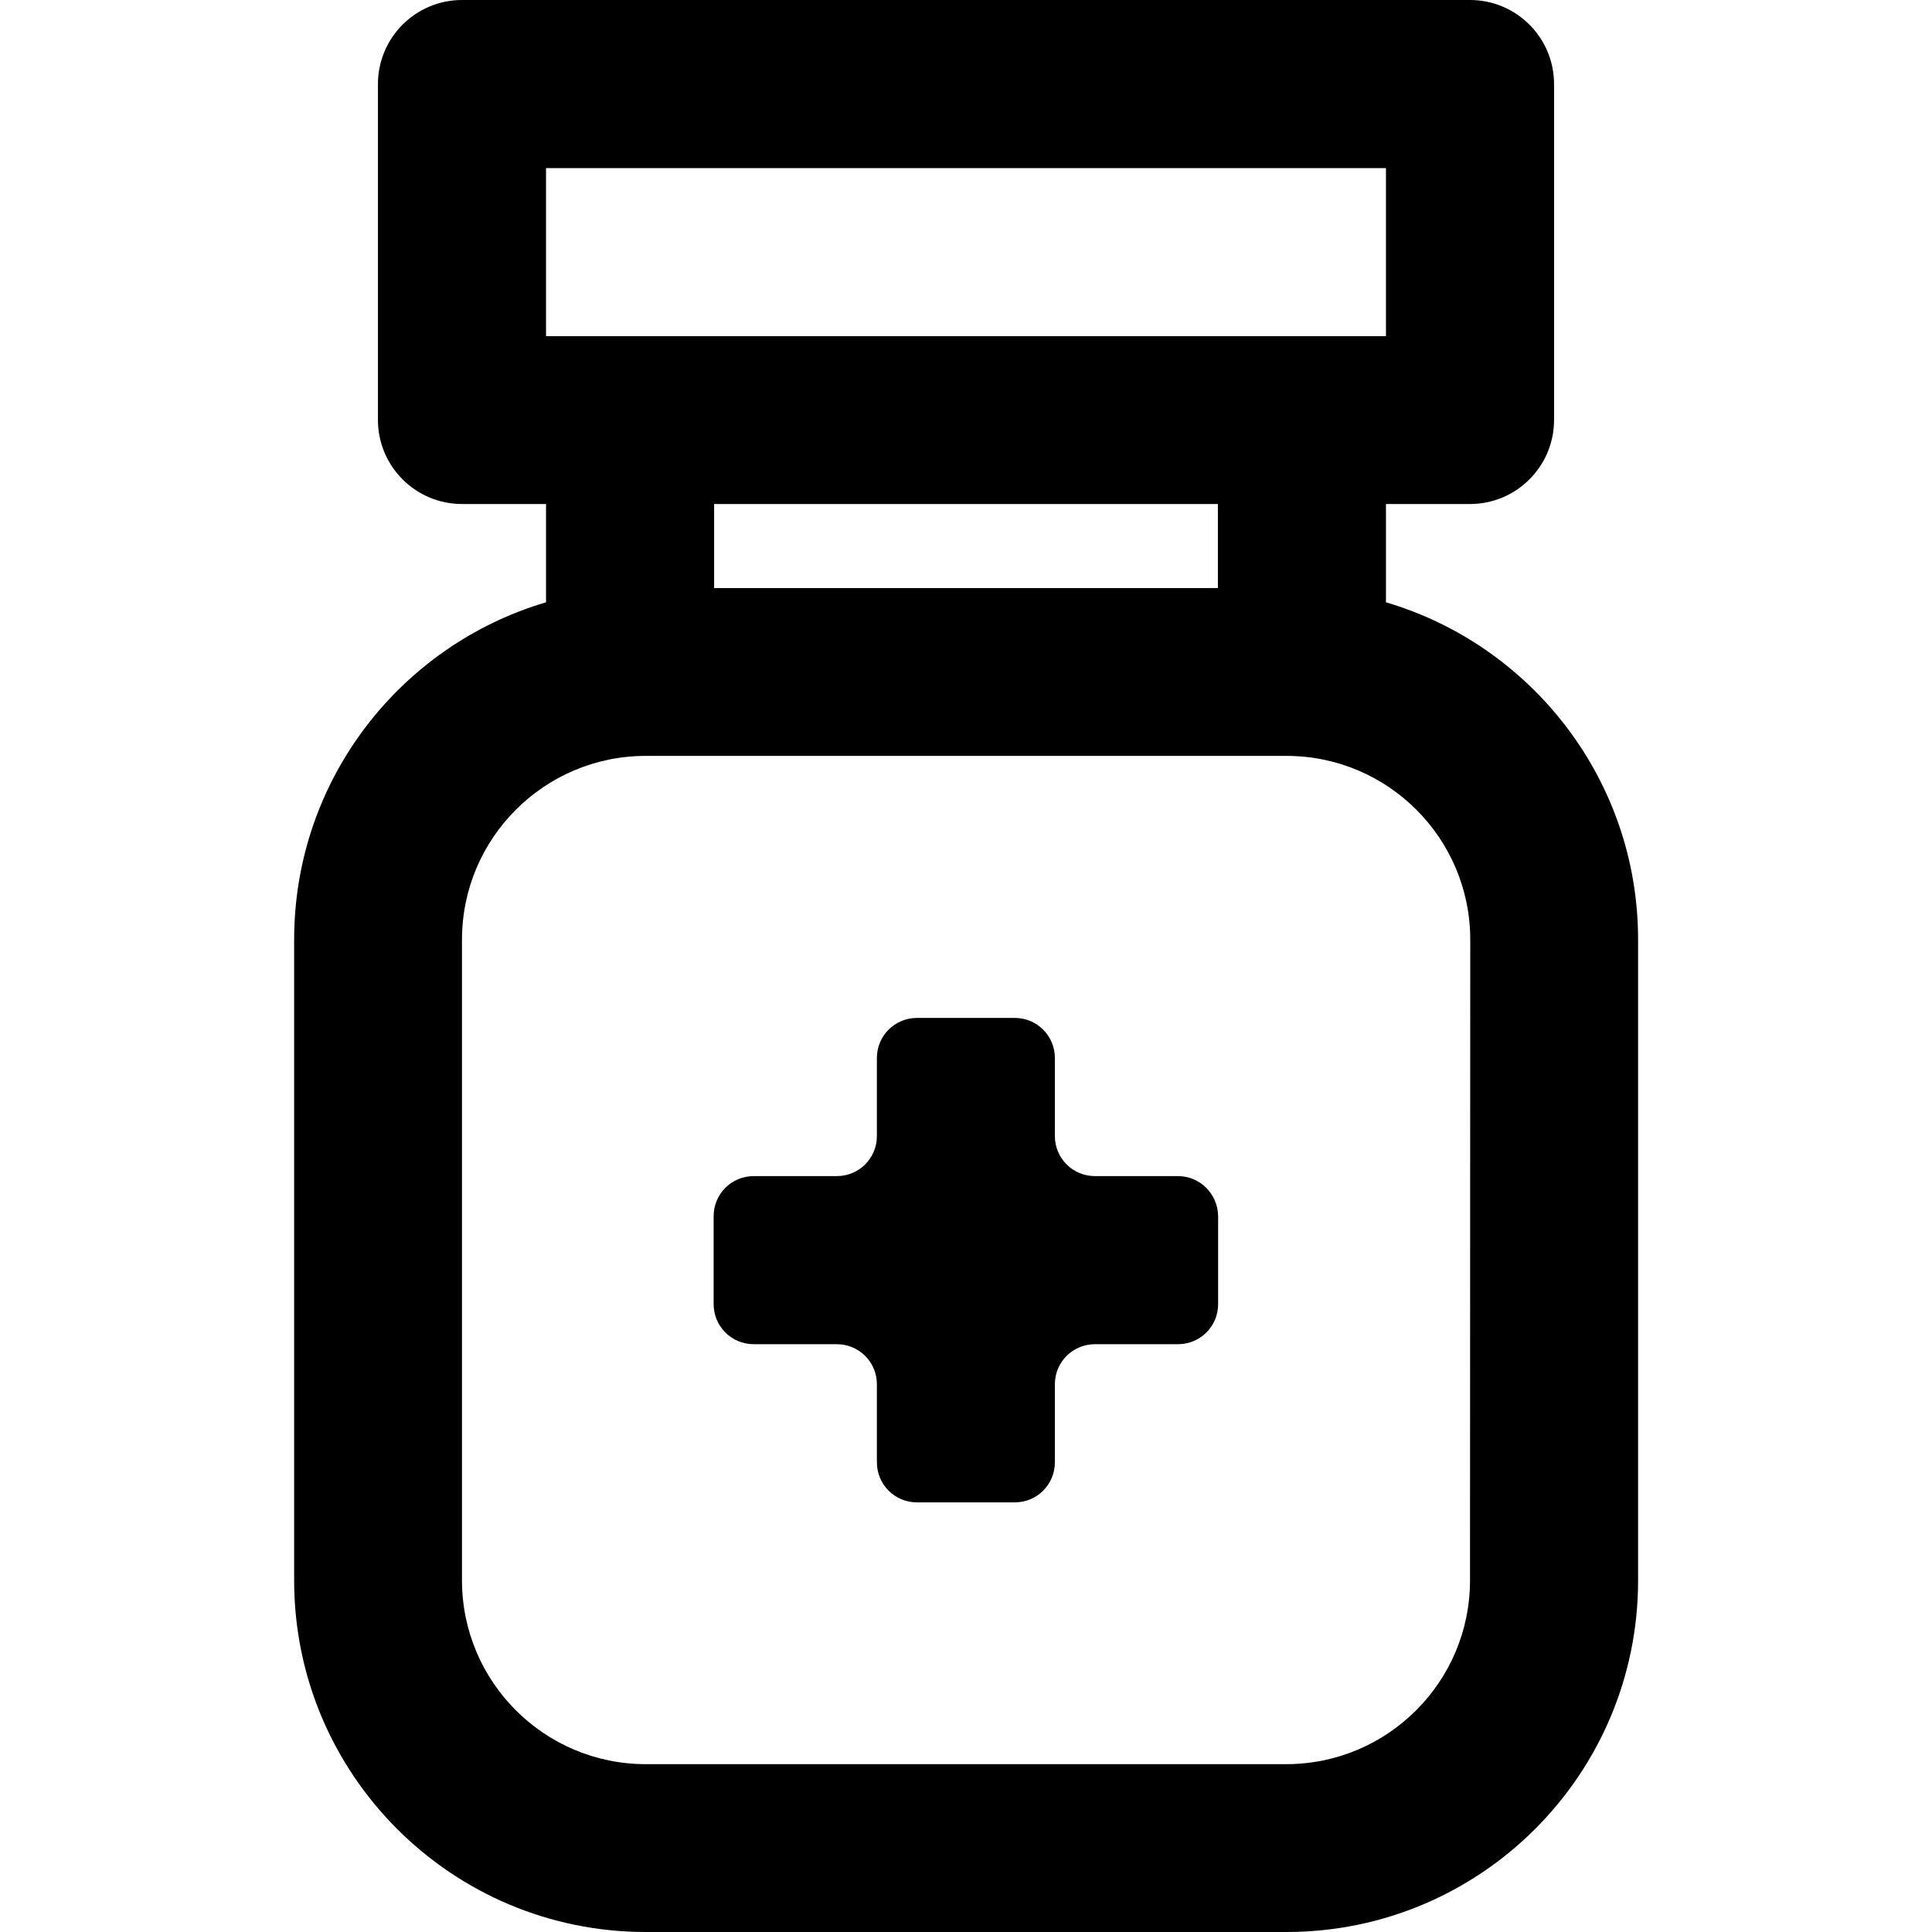
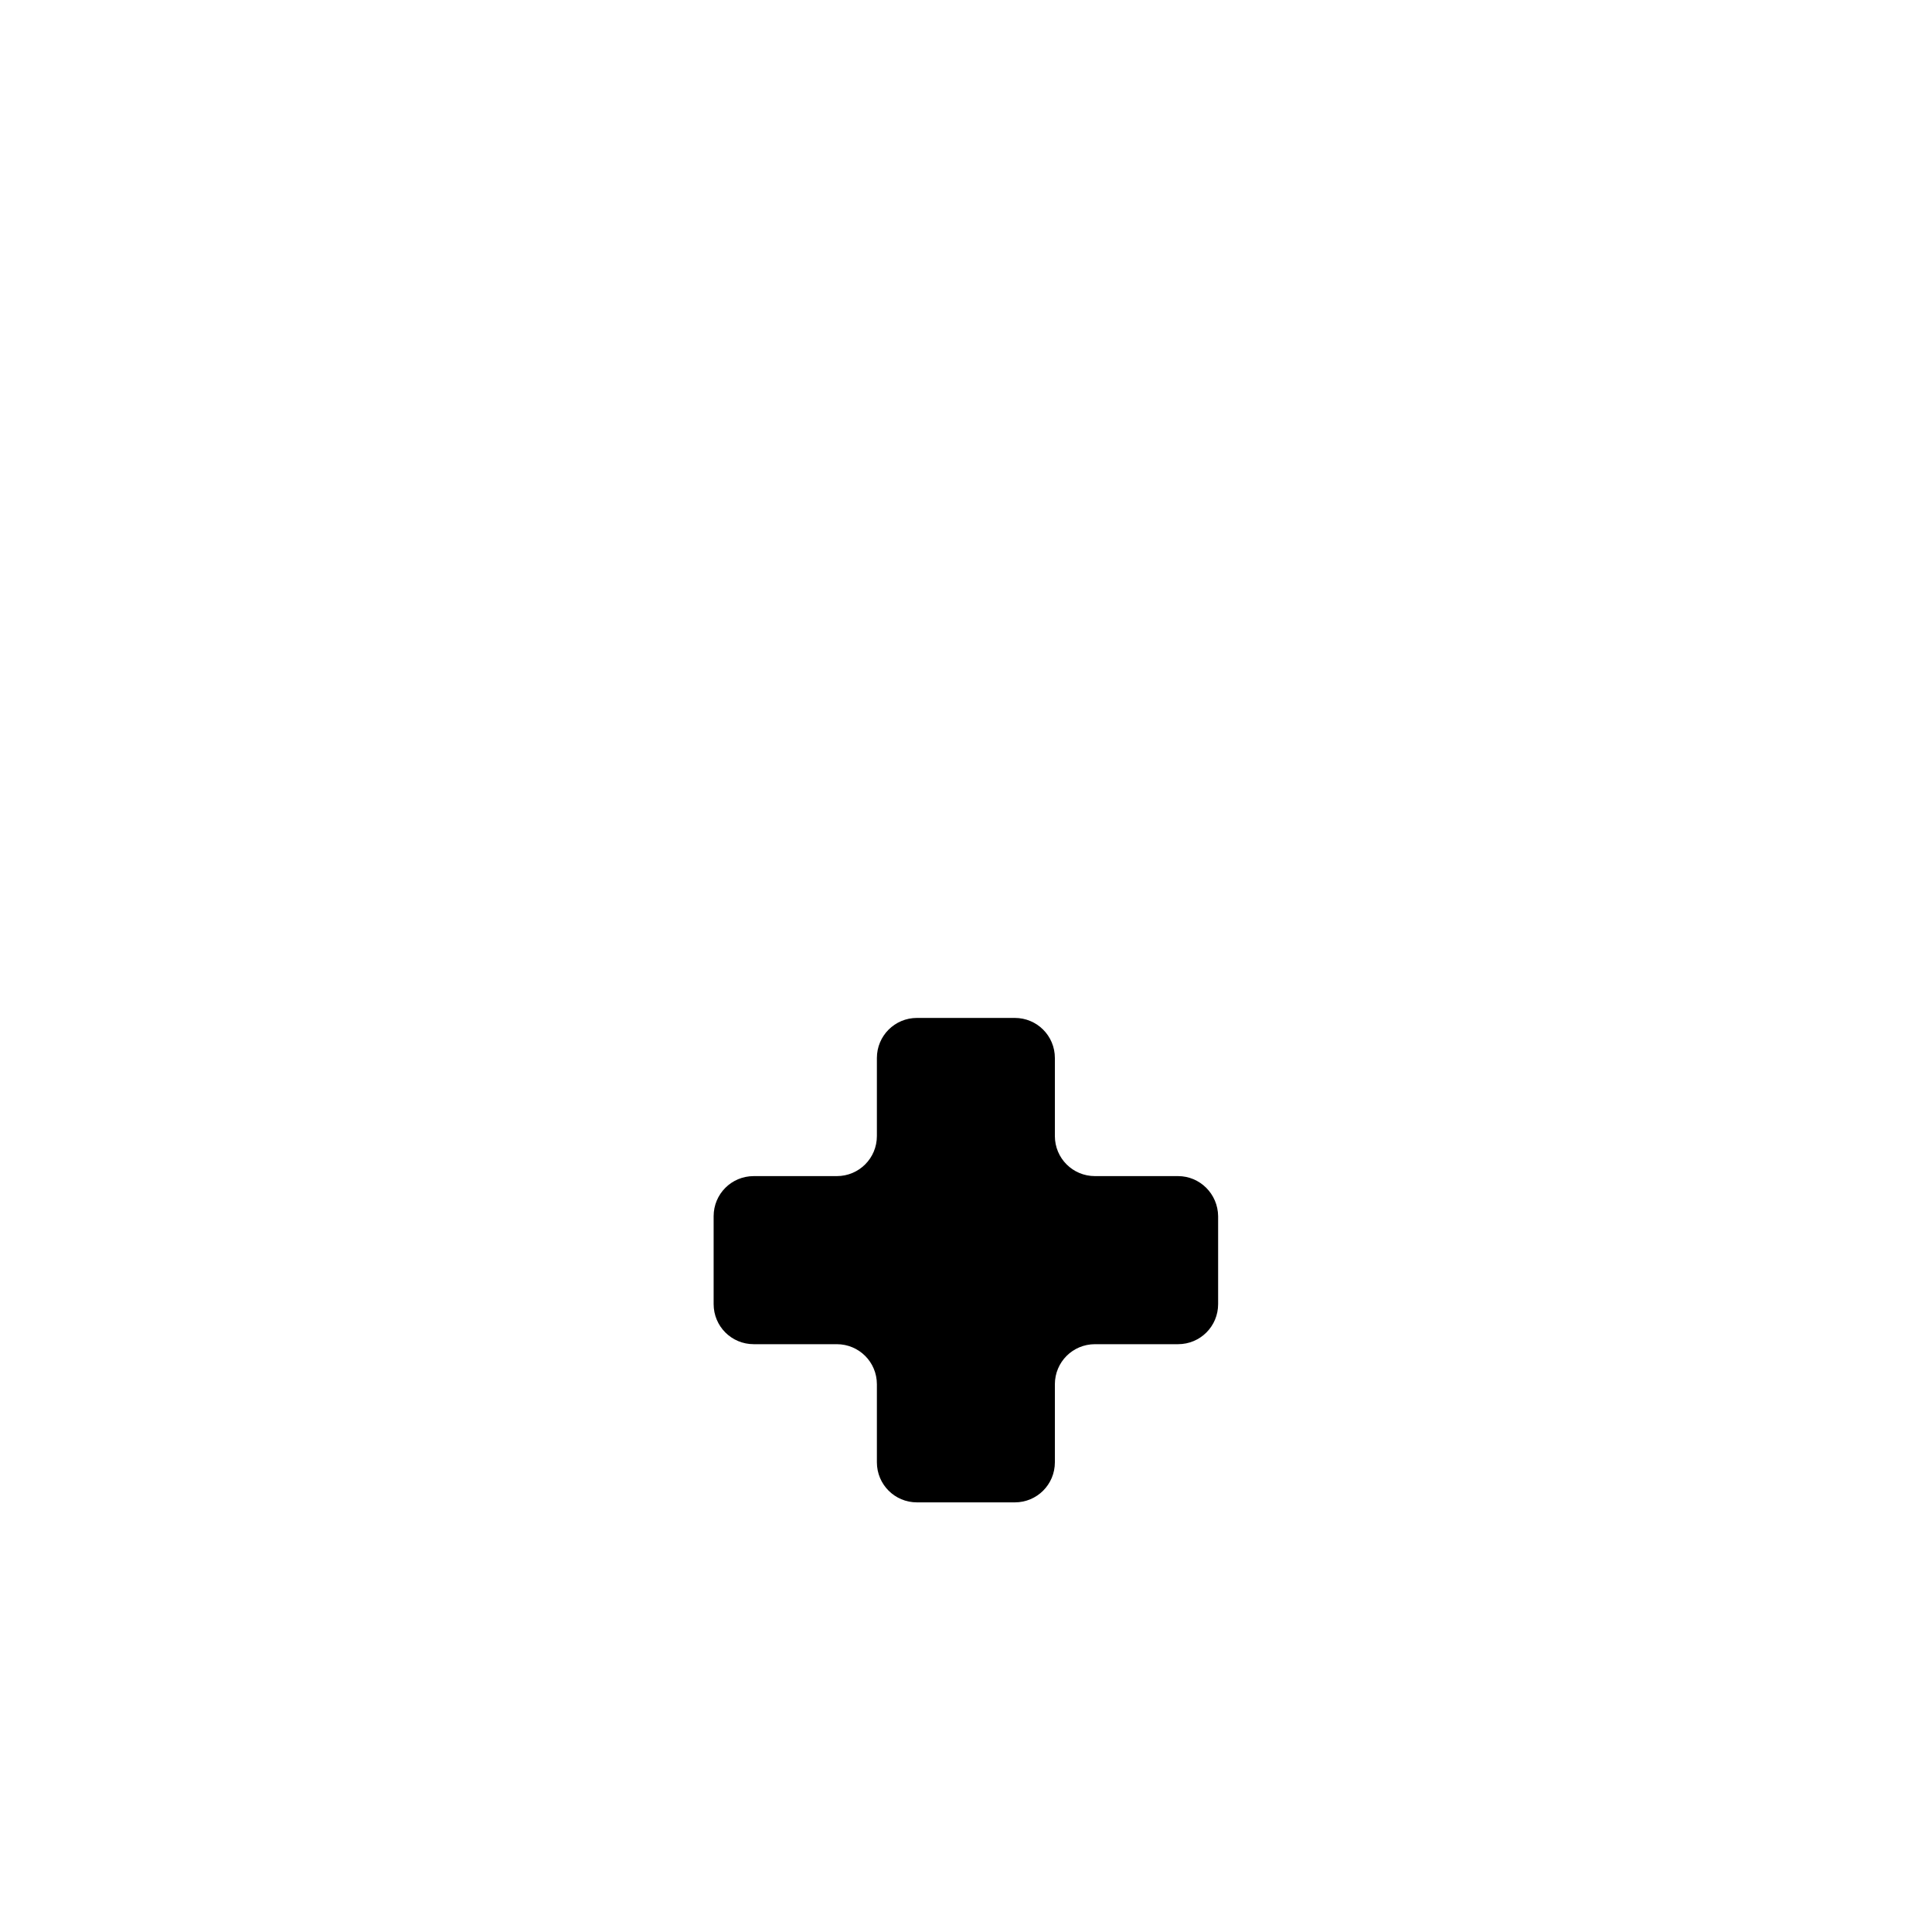
<svg xmlns="http://www.w3.org/2000/svg" version="1.1" id="Layer_1" x="0px" y="0px" viewBox="0 0 800 800" style="enable-background:new 0 0 800 800;" xml:space="preserve">
  <g id="SVGRepo_bgCarrier"> </g>
  <g id="SVGRepo_tracerCarrier"> </g>
  <g>
-     <path d="M573.9,249.4v-40.7h34.8c19.2,0,34.8-15.6,34.8-34.8V34.8c0-19.2-15.6-34.8-34.8-34.8H191.3c-19.2,0-34.8,15.6-34.8,34.8 v139.1c0,19.2,15.6,34.8,34.8,34.8h34.8v40.7c-60.3,17.8-104.3,73.6-104.3,139.7v265.3c0,80.4,65.2,145.6,145.6,145.6h265.3 c80.4,0,145.6-65.2,145.6-145.6V389.1C678.3,323,634.2,267.2,573.9,249.4z M226.1,69.6h347.8v69.6h-34.8H260.9h-34.8L226.1,69.6 L226.1,69.6z M504.3,208.7v34.8H295.7v-34.8H504.3z M608.7,654.4c0,42-34.1,76.1-76.1,76.1H267.4c-42,0-76.1-34.1-76.1-76.1V389.1 c0-42,34.1-76.1,76.1-76.1h265.3c42,0,76.1,34.1,76.1,76.1L608.7,654.4L608.7,654.4z" />
    <path d="M487.8,487h-34.4c-9.2,0-16.6-7.4-16.6-16.6v-32.3c0-9.2-7.4-16.6-16.6-16.6h-40.5c-9.2,0-16.6,7.4-16.6,16.6v32.3 c0,9.2-7.4,16.6-16.6,16.6h-34.4c-9.2,0-16.6,7.4-16.6,16.6V540c0,9.2,7.4,16.6,16.6,16.6h34.4c9.2,0,16.6,7.4,16.6,16.6v32.3 c0,9.2,7.4,16.6,16.6,16.6h40.5c9.2,0,16.6-7.4,16.6-16.6v-32.3c0-9.2,7.4-16.6,16.6-16.6h34.4c9.2,0,16.6-7.4,16.6-16.6v-36.4 C504.3,494.4,496.9,487,487.8,487z" />
  </g>
</svg>